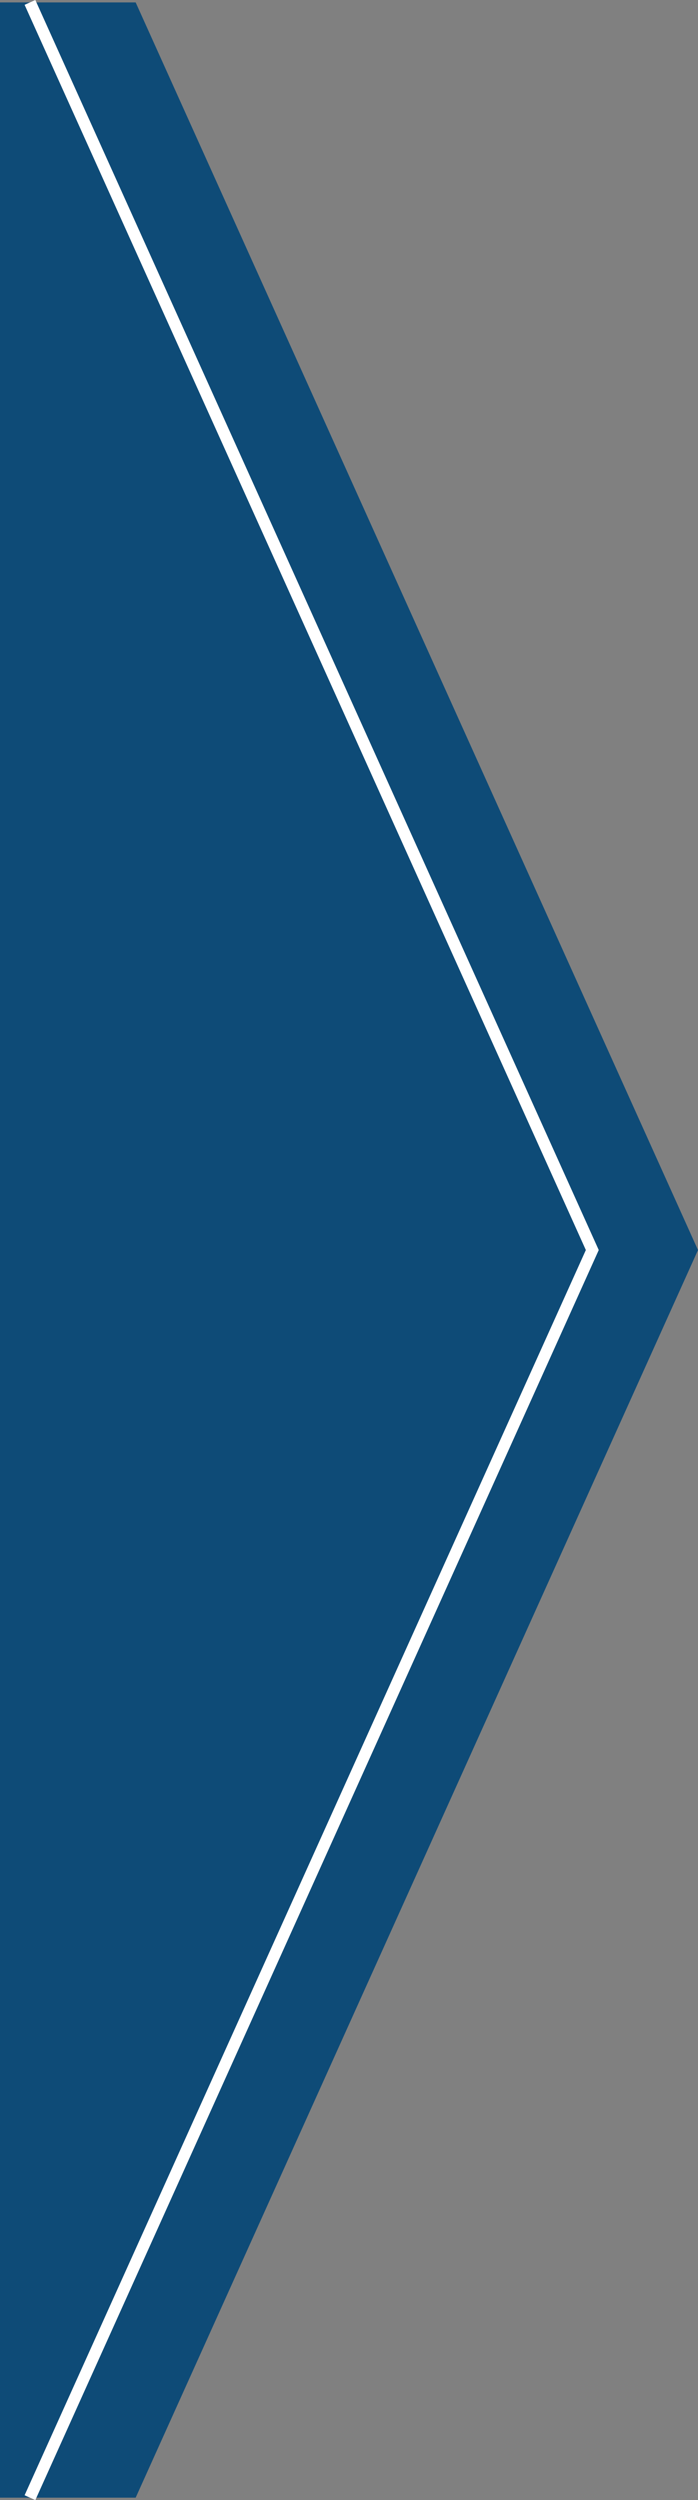
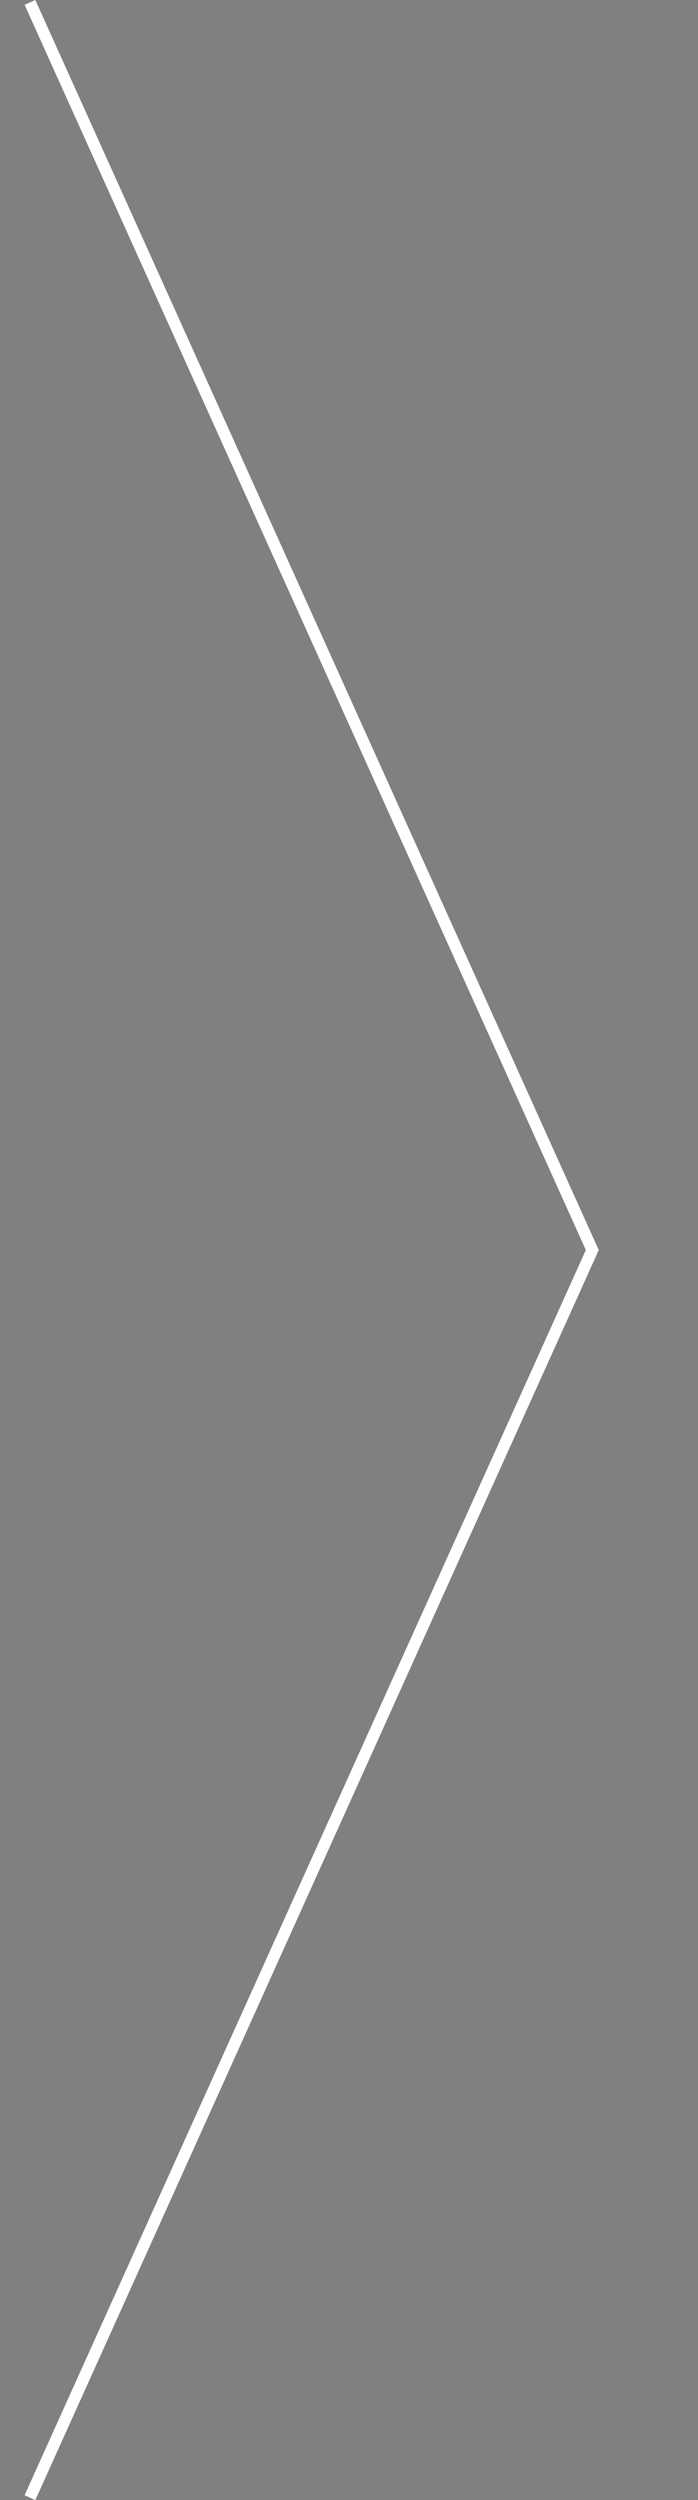
<svg xmlns="http://www.w3.org/2000/svg" version="1.1" id="Livello_1" x="0px" y="0px" viewBox="0 0 55.864 200" style="enable-background:new 0 0 55.864 200;" xml:space="preserve">
  <rect x="0" y="0" width="55.864" height="200" fill="#808080" stroke="none" />
  <g>
    <g>
-       <polygon style="fill:#0E4B77;" points="0,199.807 10.858,199.807 55.864,100.001 10.858,0.193 0,0.193   " />
-     </g>
+       </g>
    <g>
      <polygon style="fill:#FFFFFF;" points="2.827,200 1.969,199.614 46.888,100 1.969,0.386 2.827,0 47.92,100   " />
    </g>
  </g>
</svg>